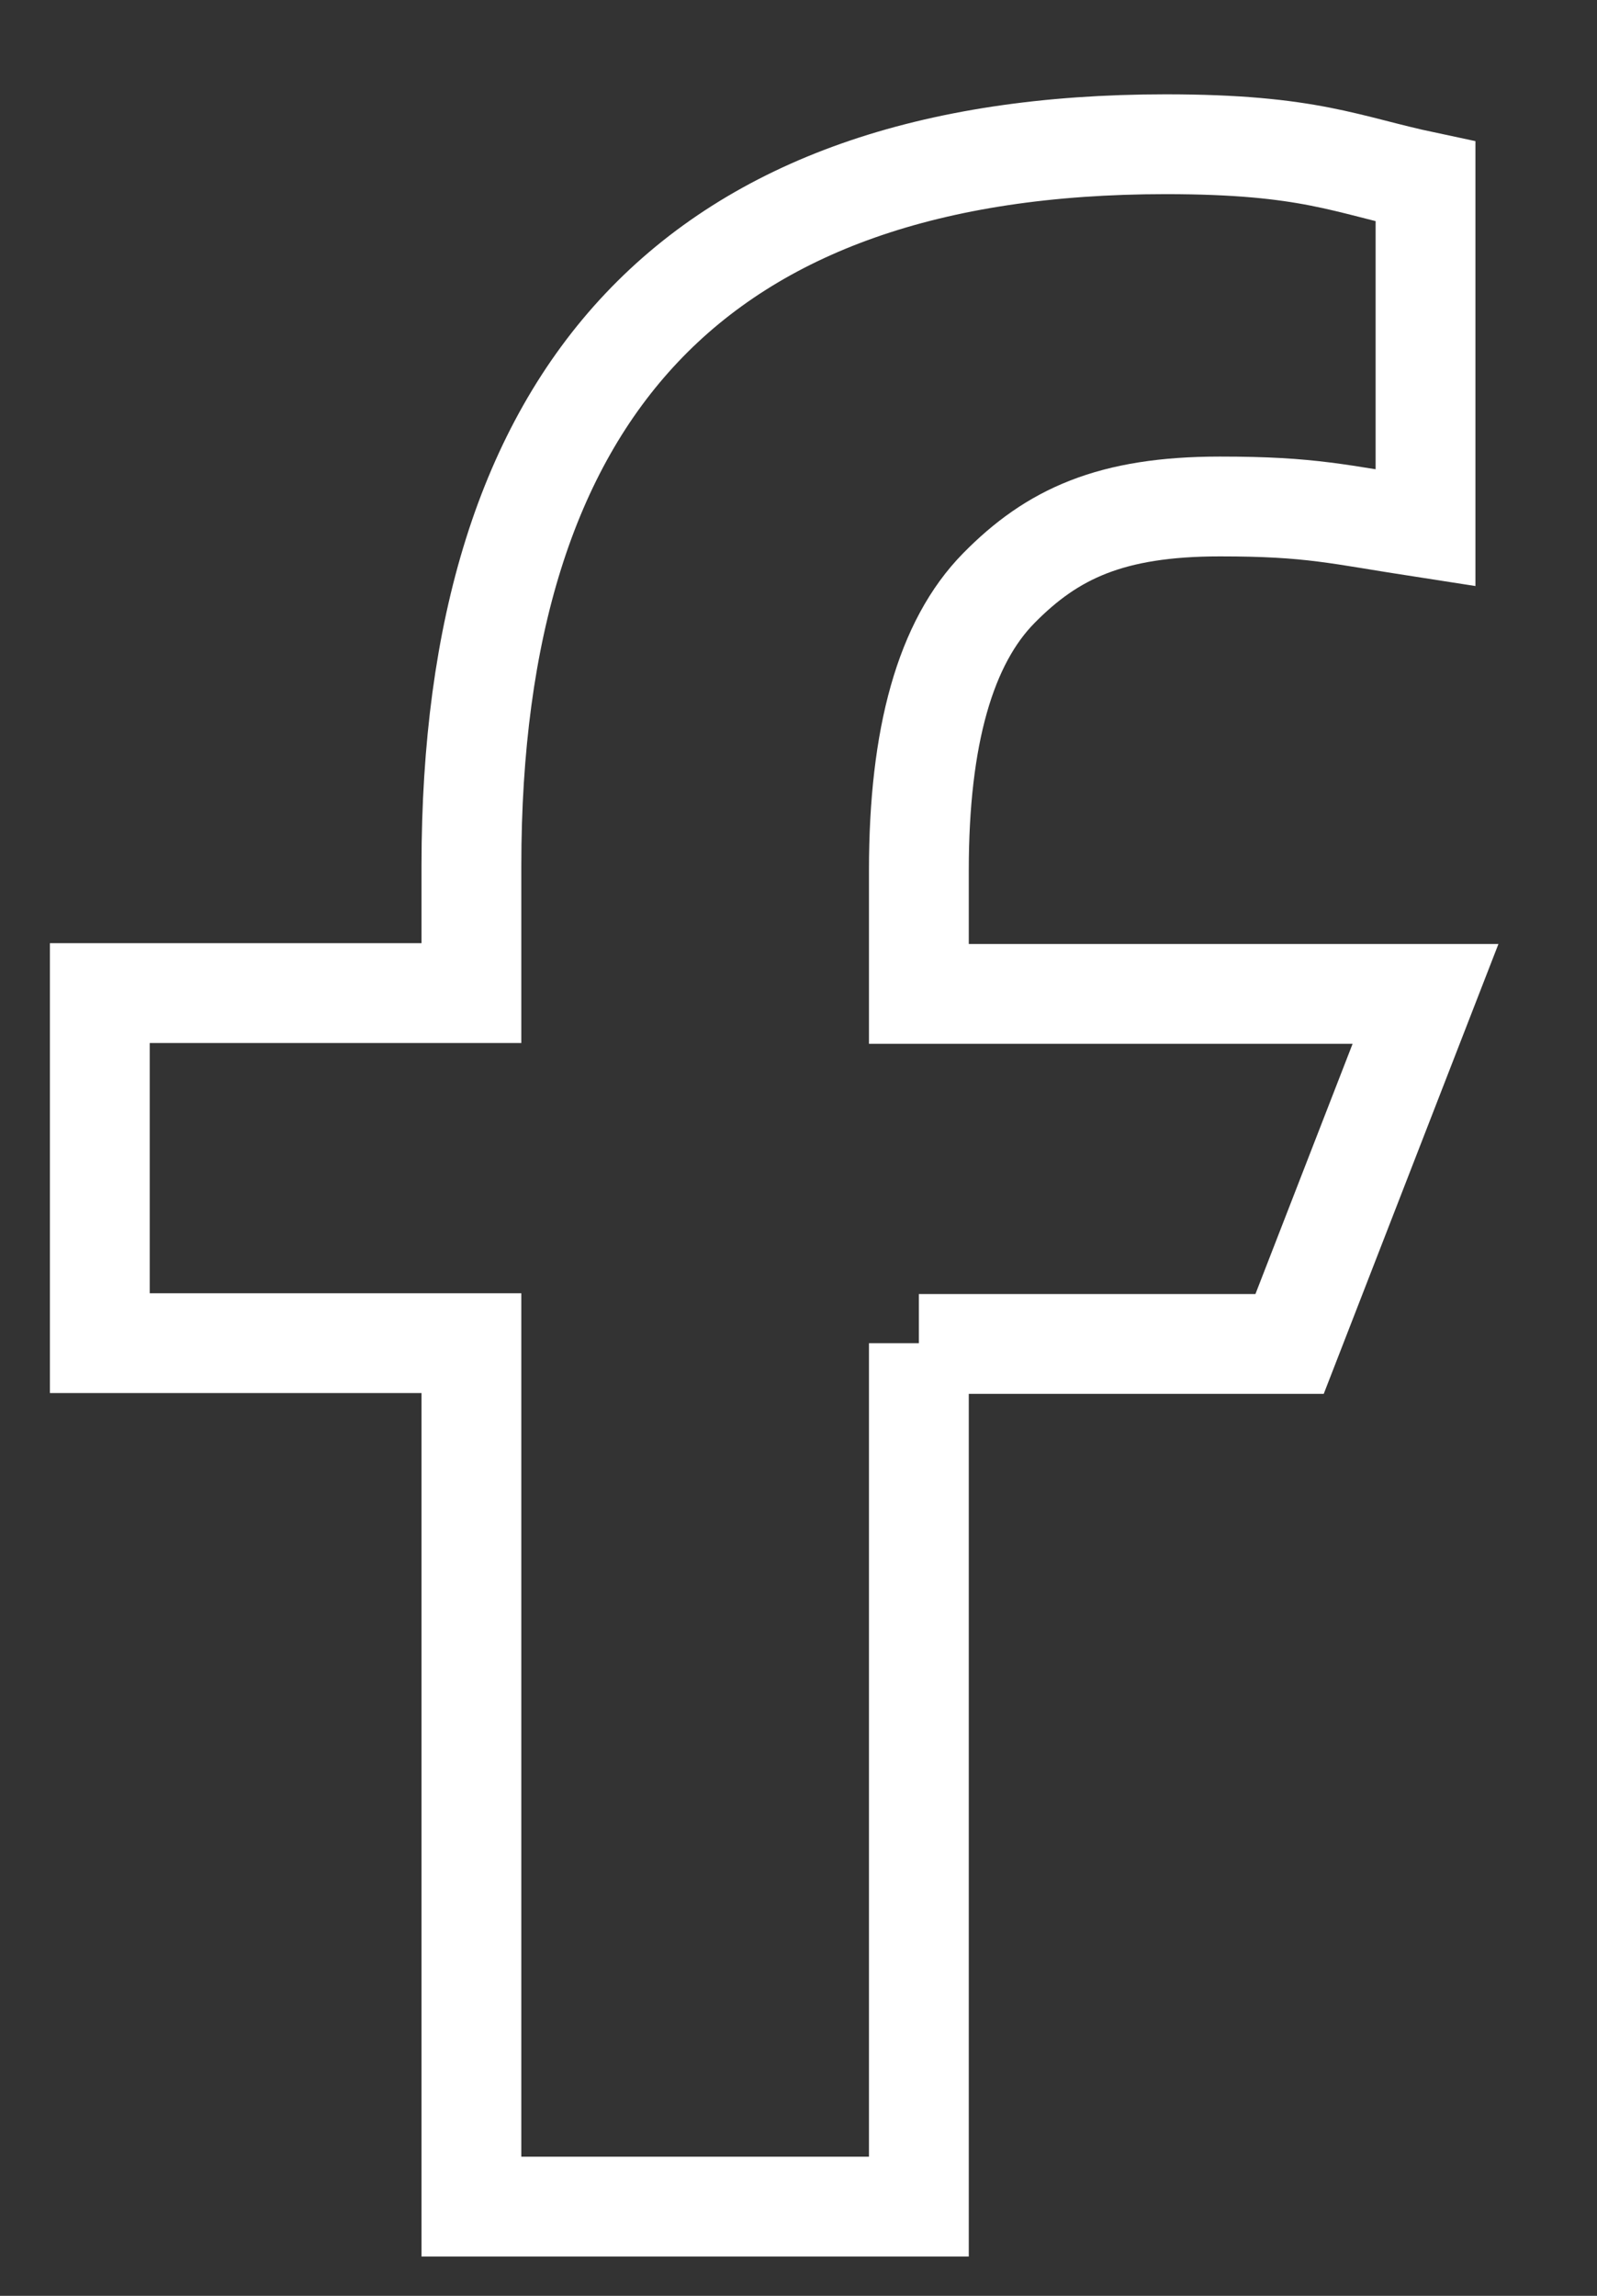
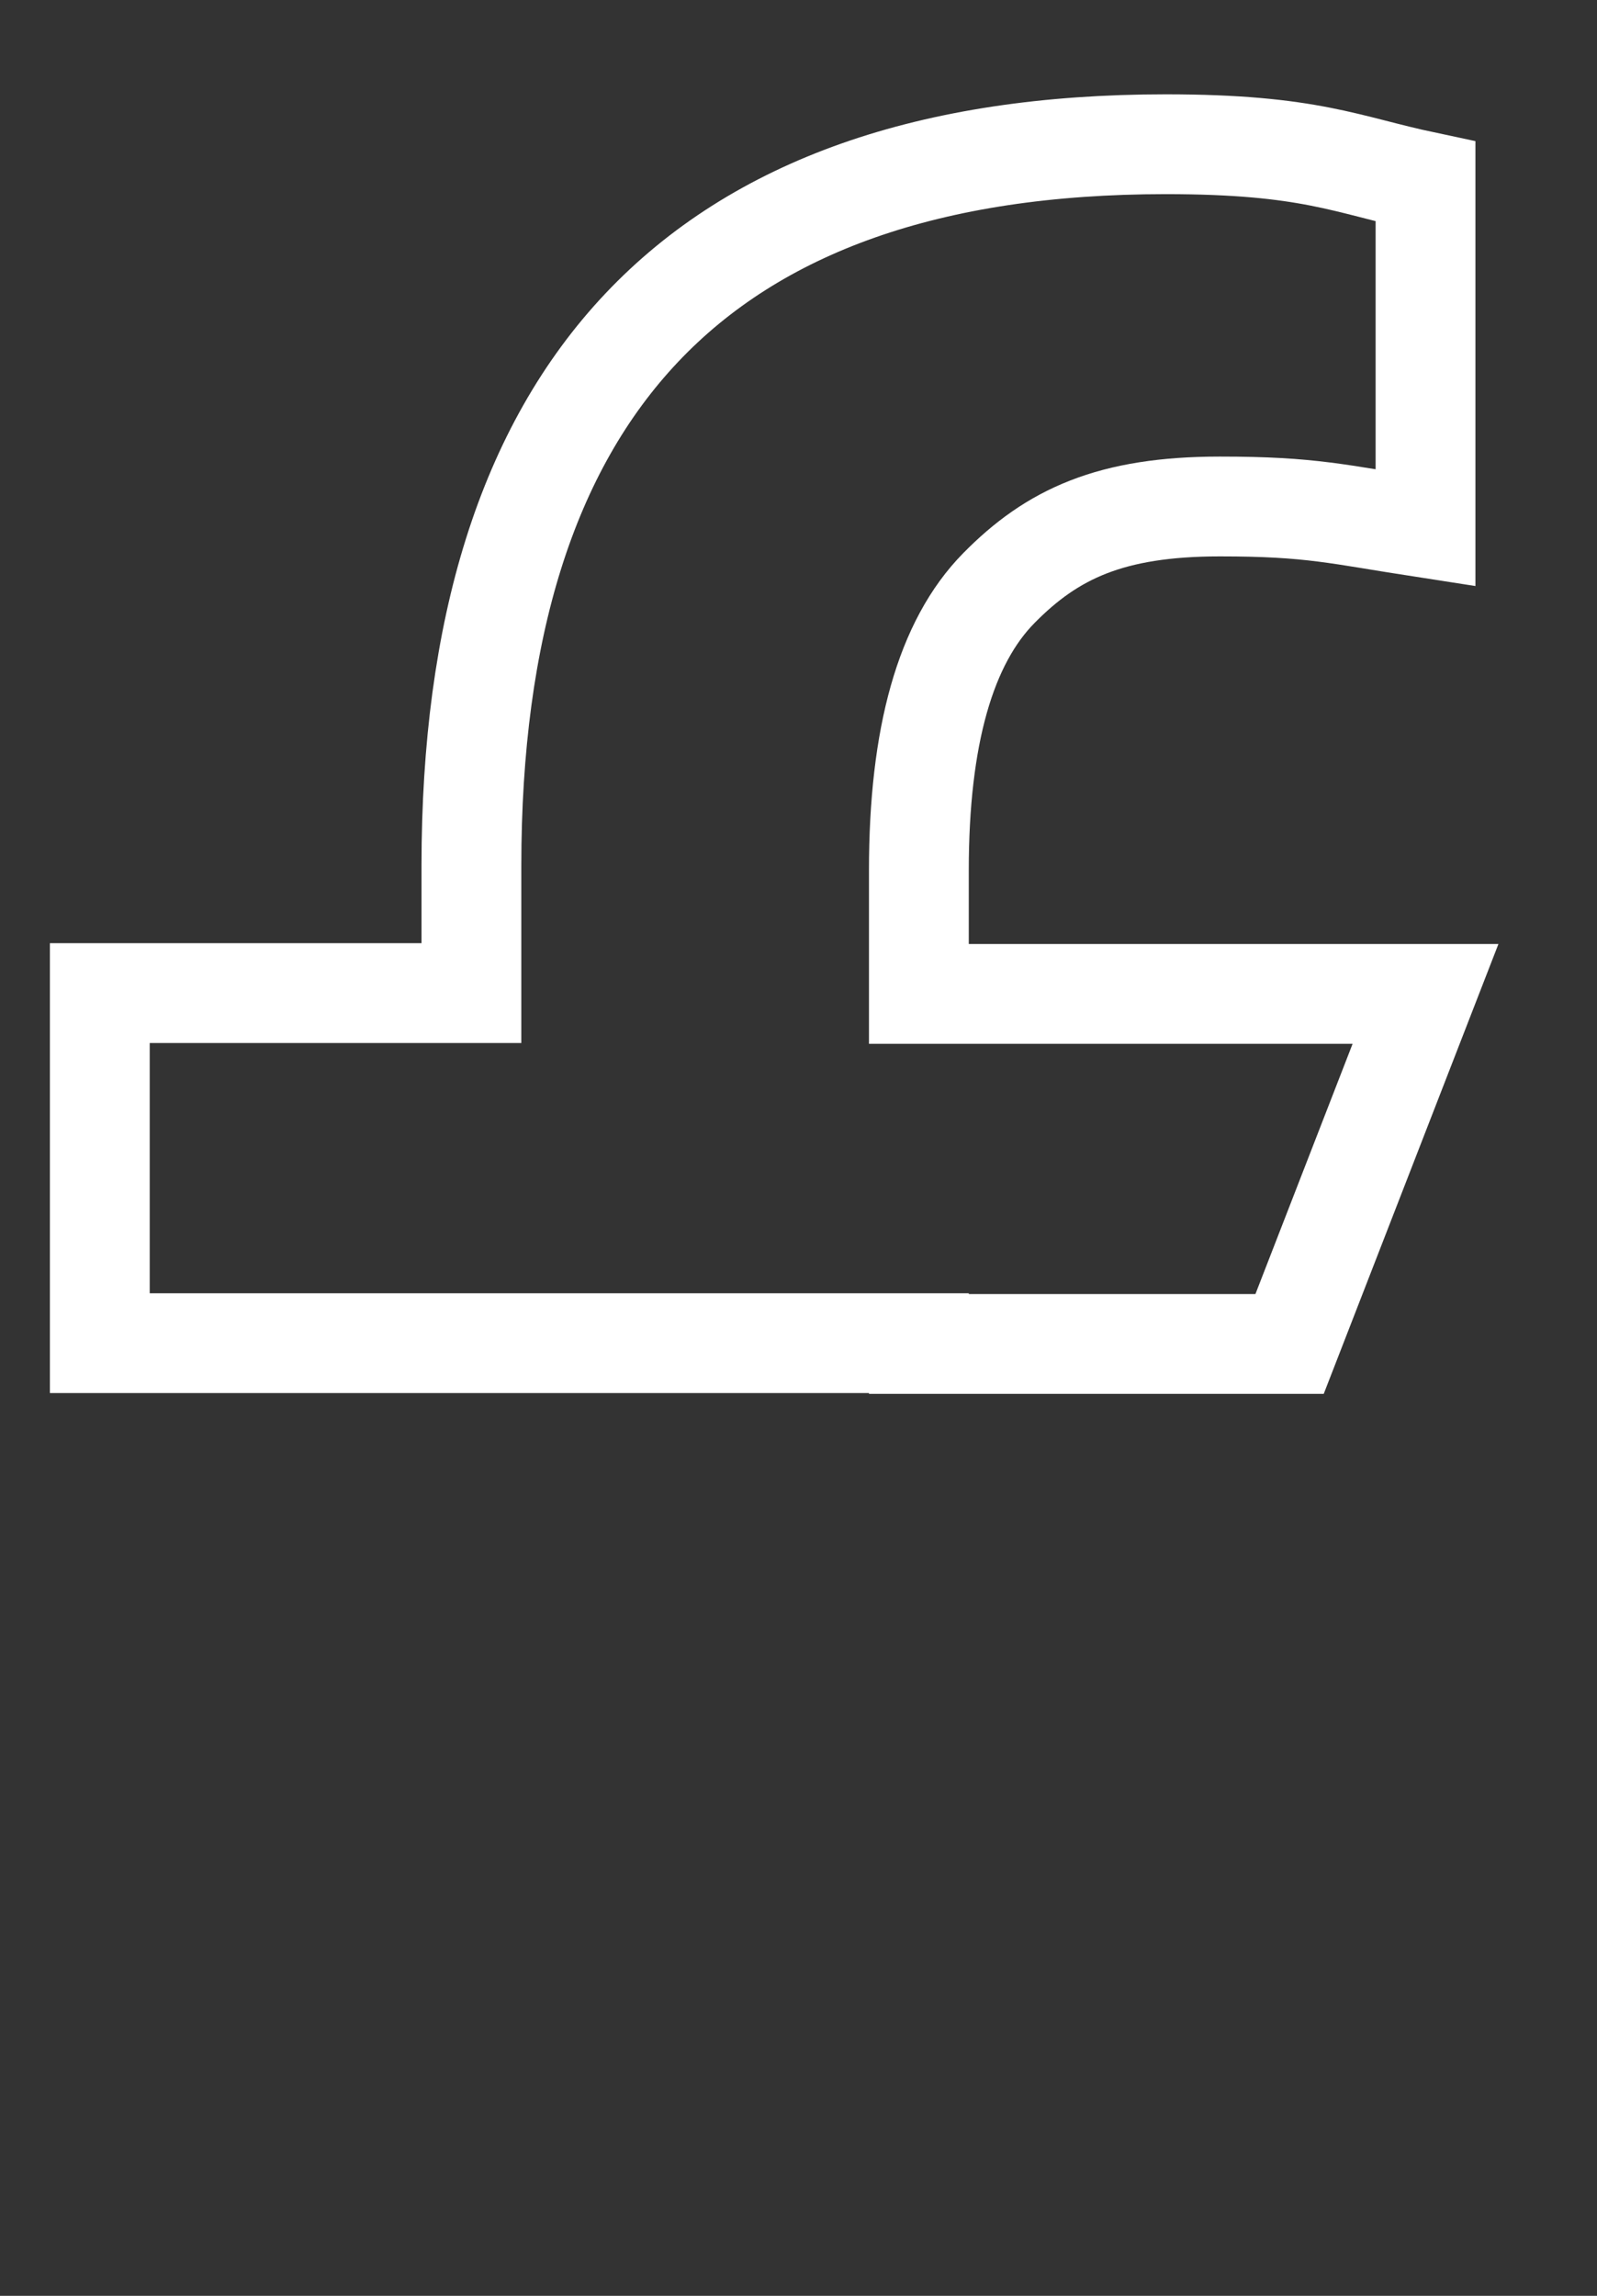
<svg xmlns="http://www.w3.org/2000/svg" width="16" height="23" viewBox="0 0 16 23" fill="none">
  <rect x="0" y="0" width="16" height="23" fill="#333333" stroke="none" />
-   <path d="M9.206 13.456V22.106H4.723V13.456H1V9.949H4.723V8.673C4.723 3.936 6.956 1.445 11.679 1.445C13.127 1.445 13.489 1.651 14.282 1.819V5.288C13.394 5.151 13.145 5.074 12.222 5.074C11.128 5.074 10.541 5.349 10.007 5.892C9.473 6.434 9.206 7.374 9.206 8.719V9.957H14.282L12.92 13.464H9.206V13.456Z" stroke="white" />
+   <path d="M9.206 13.456H4.723V13.456H1V9.949H4.723V8.673C4.723 3.936 6.956 1.445 11.679 1.445C13.127 1.445 13.489 1.651 14.282 1.819V5.288C13.394 5.151 13.145 5.074 12.222 5.074C11.128 5.074 10.541 5.349 10.007 5.892C9.473 6.434 9.206 7.374 9.206 8.719V9.957H14.282L12.92 13.464H9.206V13.456Z" stroke="white" />
</svg>